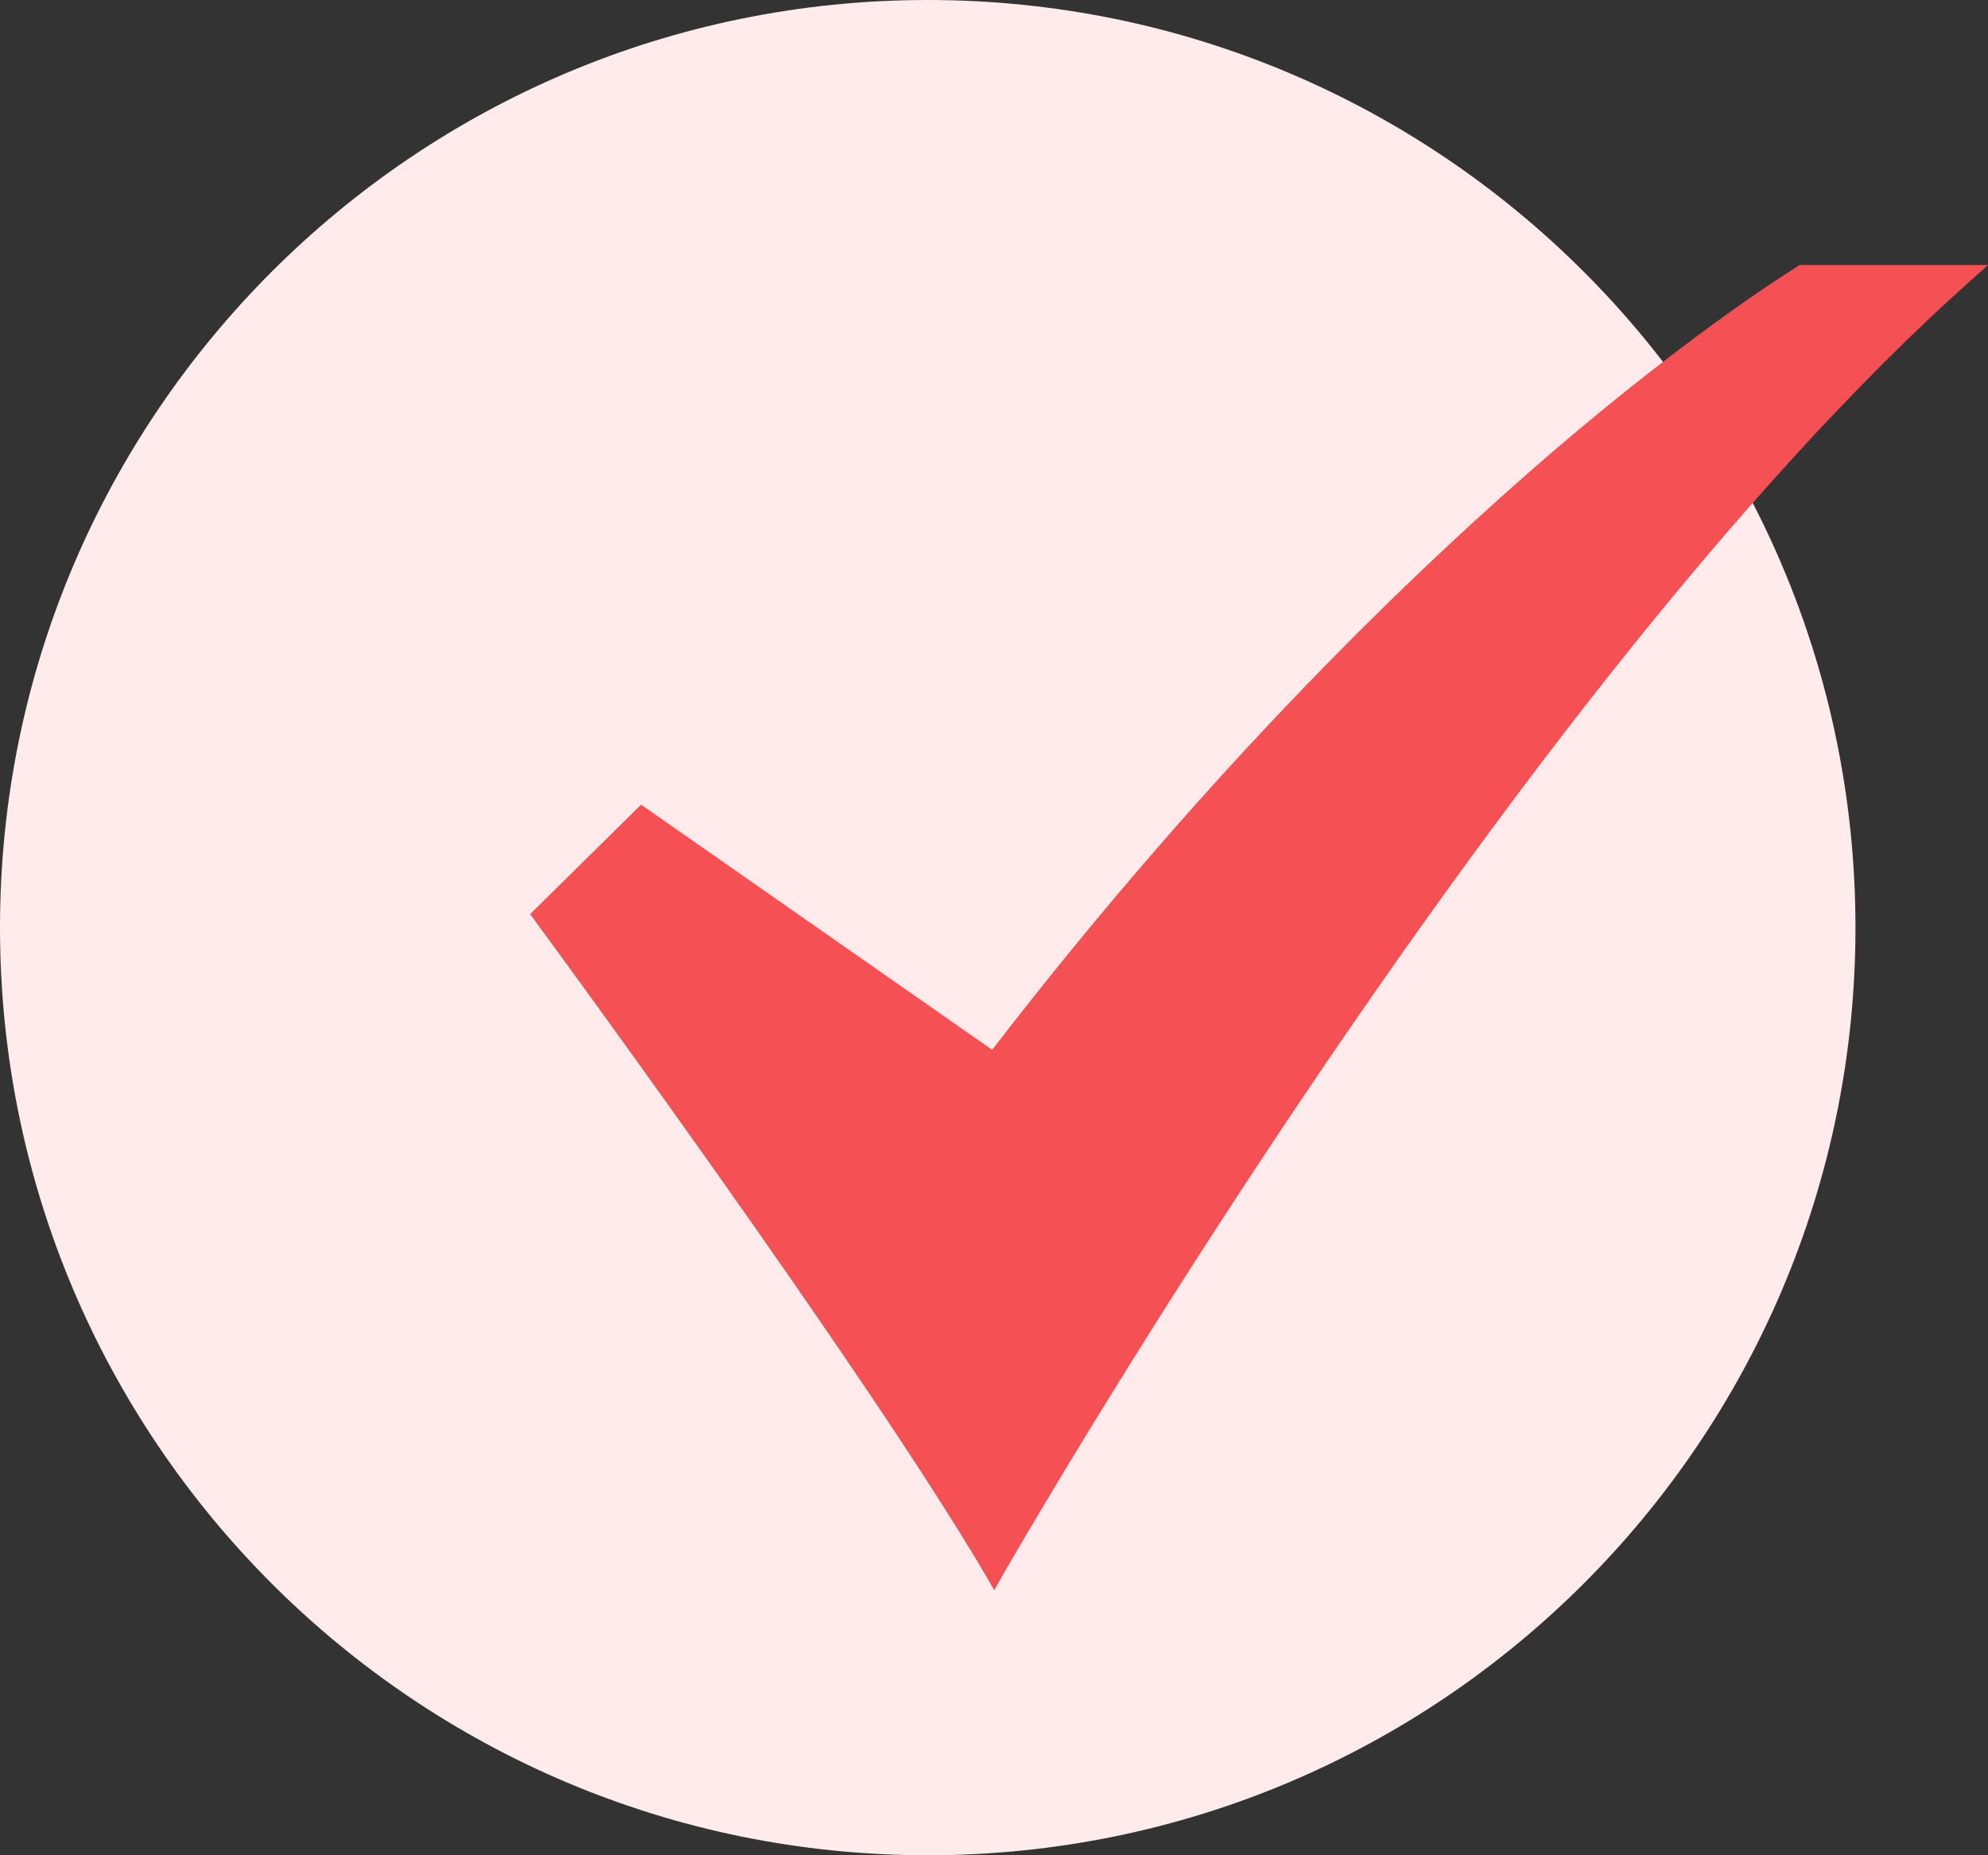
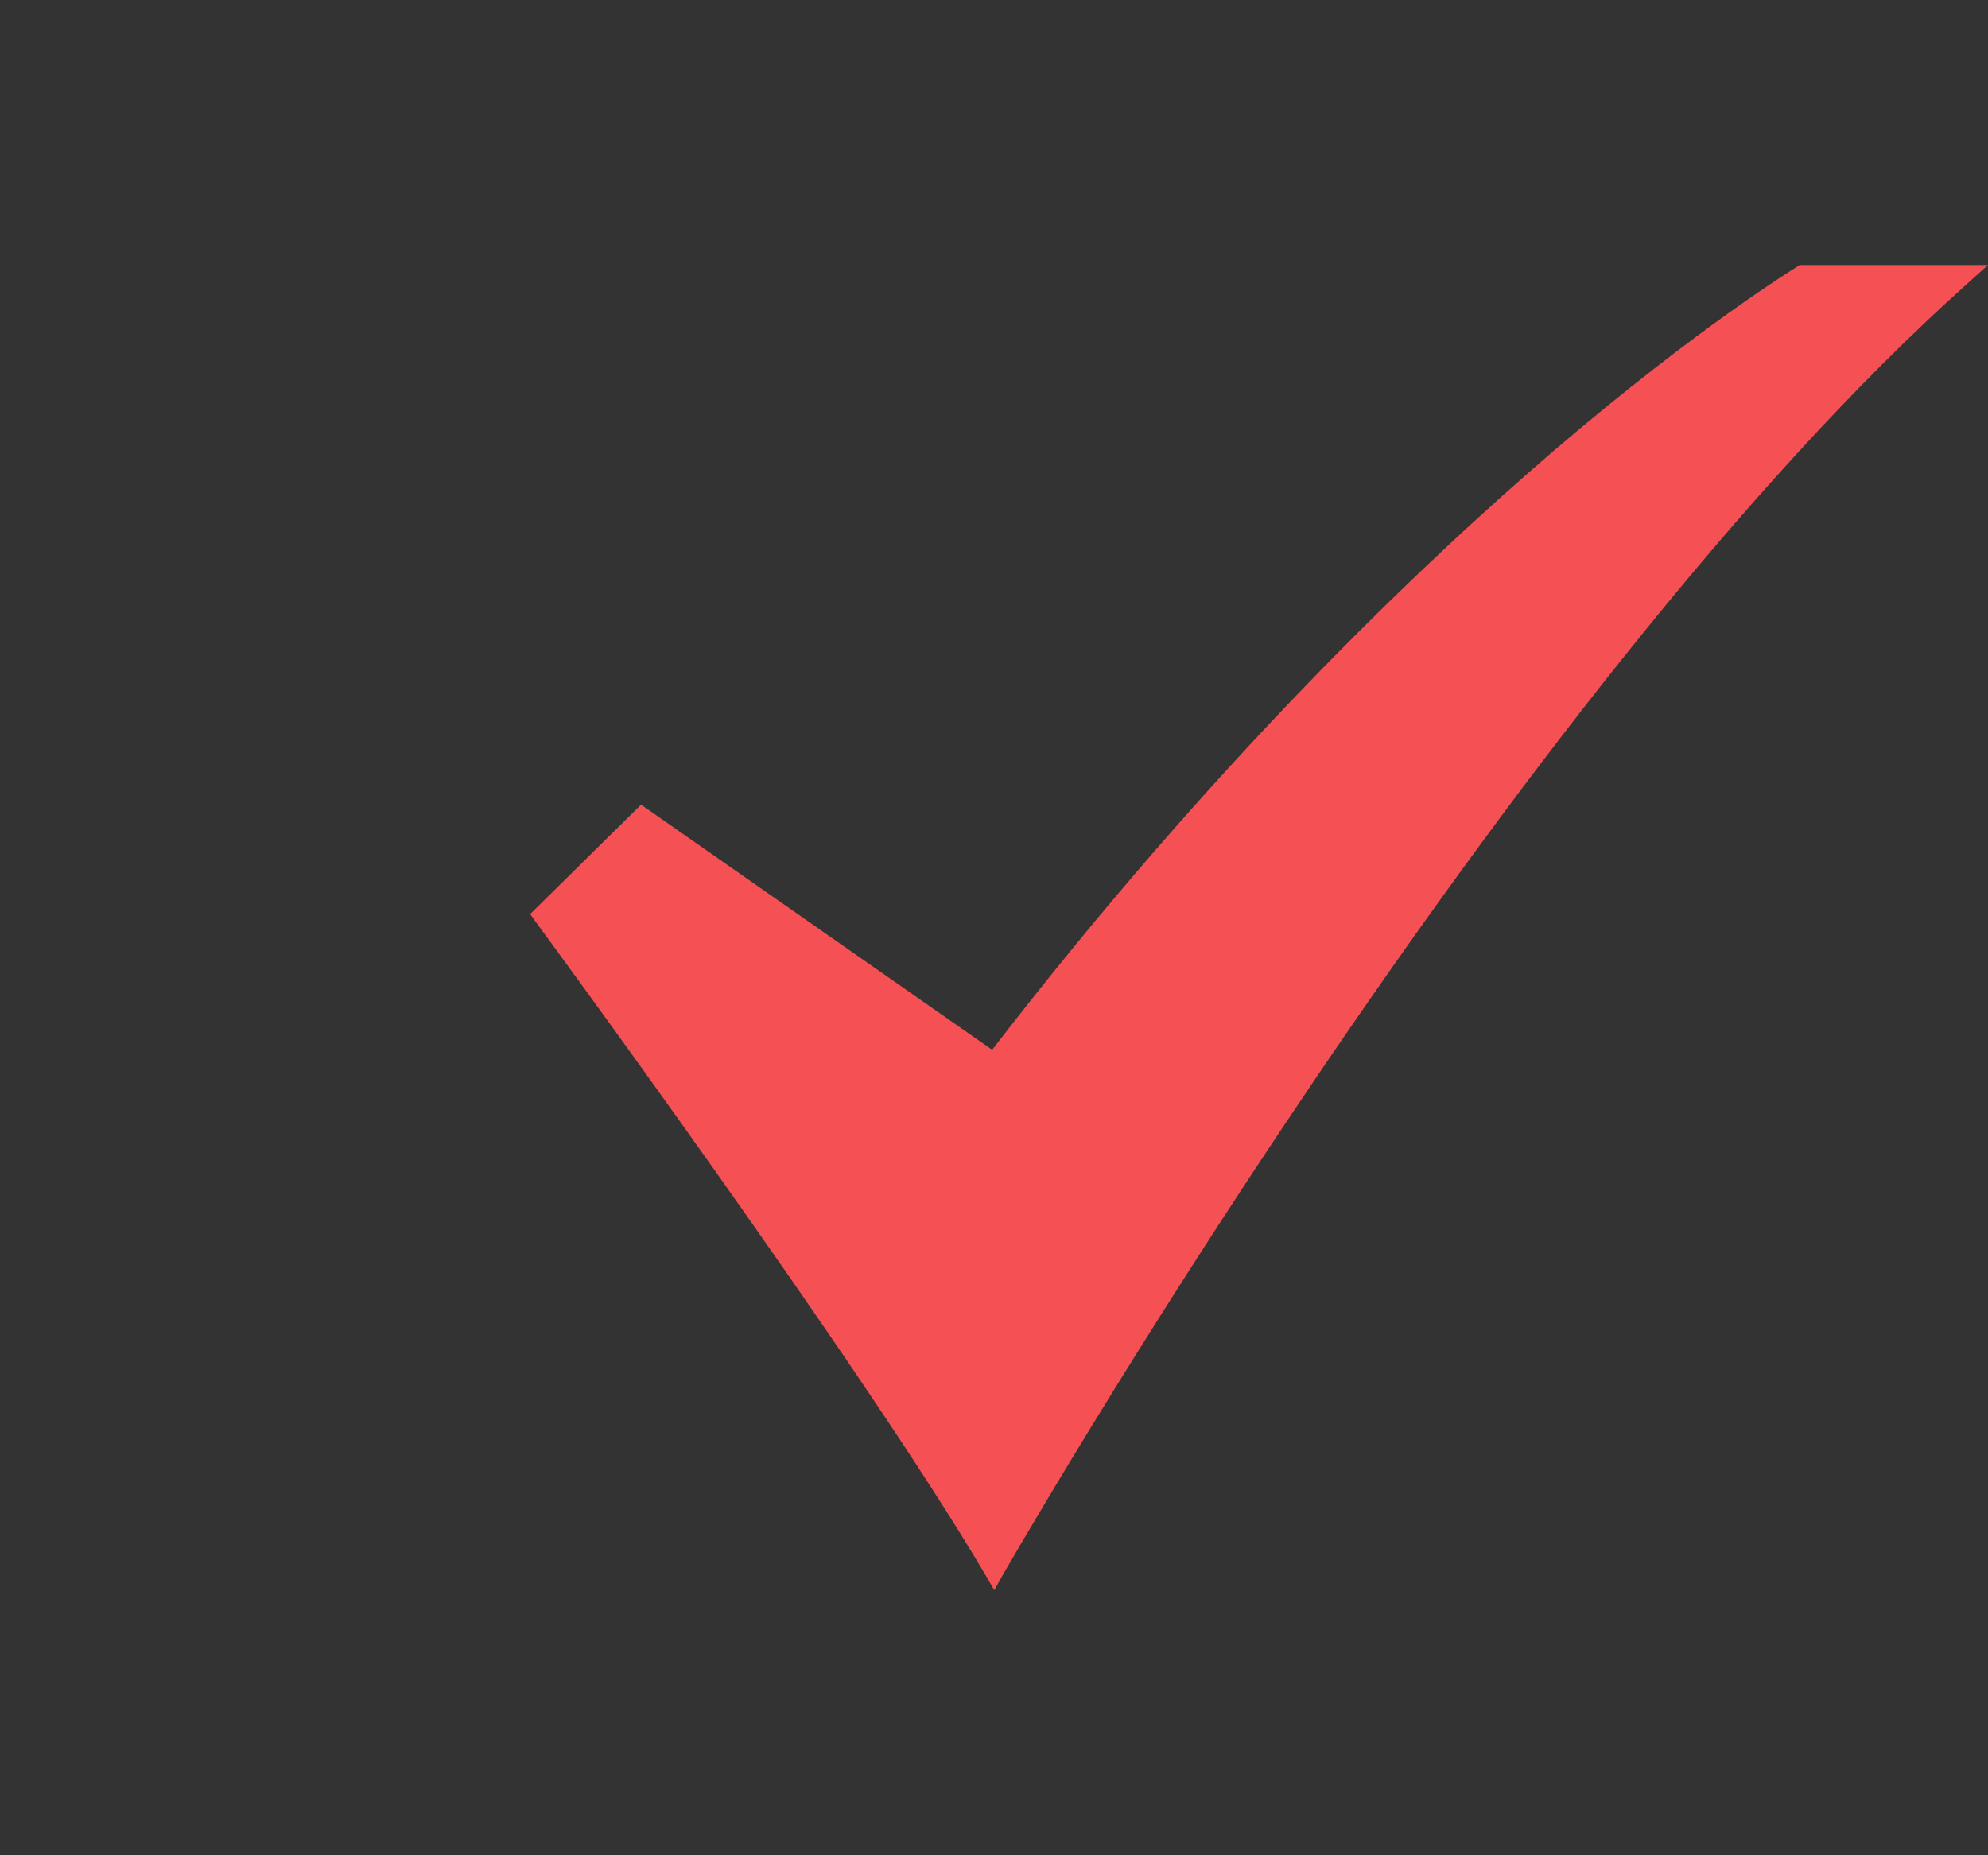
<svg xmlns="http://www.w3.org/2000/svg" width="15" height="14" viewBox="0 0 15 14" fill="none">
  <rect x="0" y="0" width="15" height="14" fill="#333333" stroke="none" />
-   <path d="M7 14C10.866 14 14 10.866 14 7C14 3.134 10.866 0 7 0C3.134 0 0 3.134 0 7C0 10.866 3.134 14 7 14Z" fill="#FFEBEB" />
  <path d="M7.502 12L7.442 11.896C6.517 10.32 4.06 6.981 4.036 6.948L4 6.898L4.837 6.072L7.486 7.922C9.154 5.757 10.71 4.272 11.723 3.402C12.832 2.453 13.556 2.016 13.562 2.011L13.578 2H15L14.863 2.123C11.377 5.23 7.598 11.83 7.56 11.896L7.502 12Z" fill="#F55154" />
</svg>